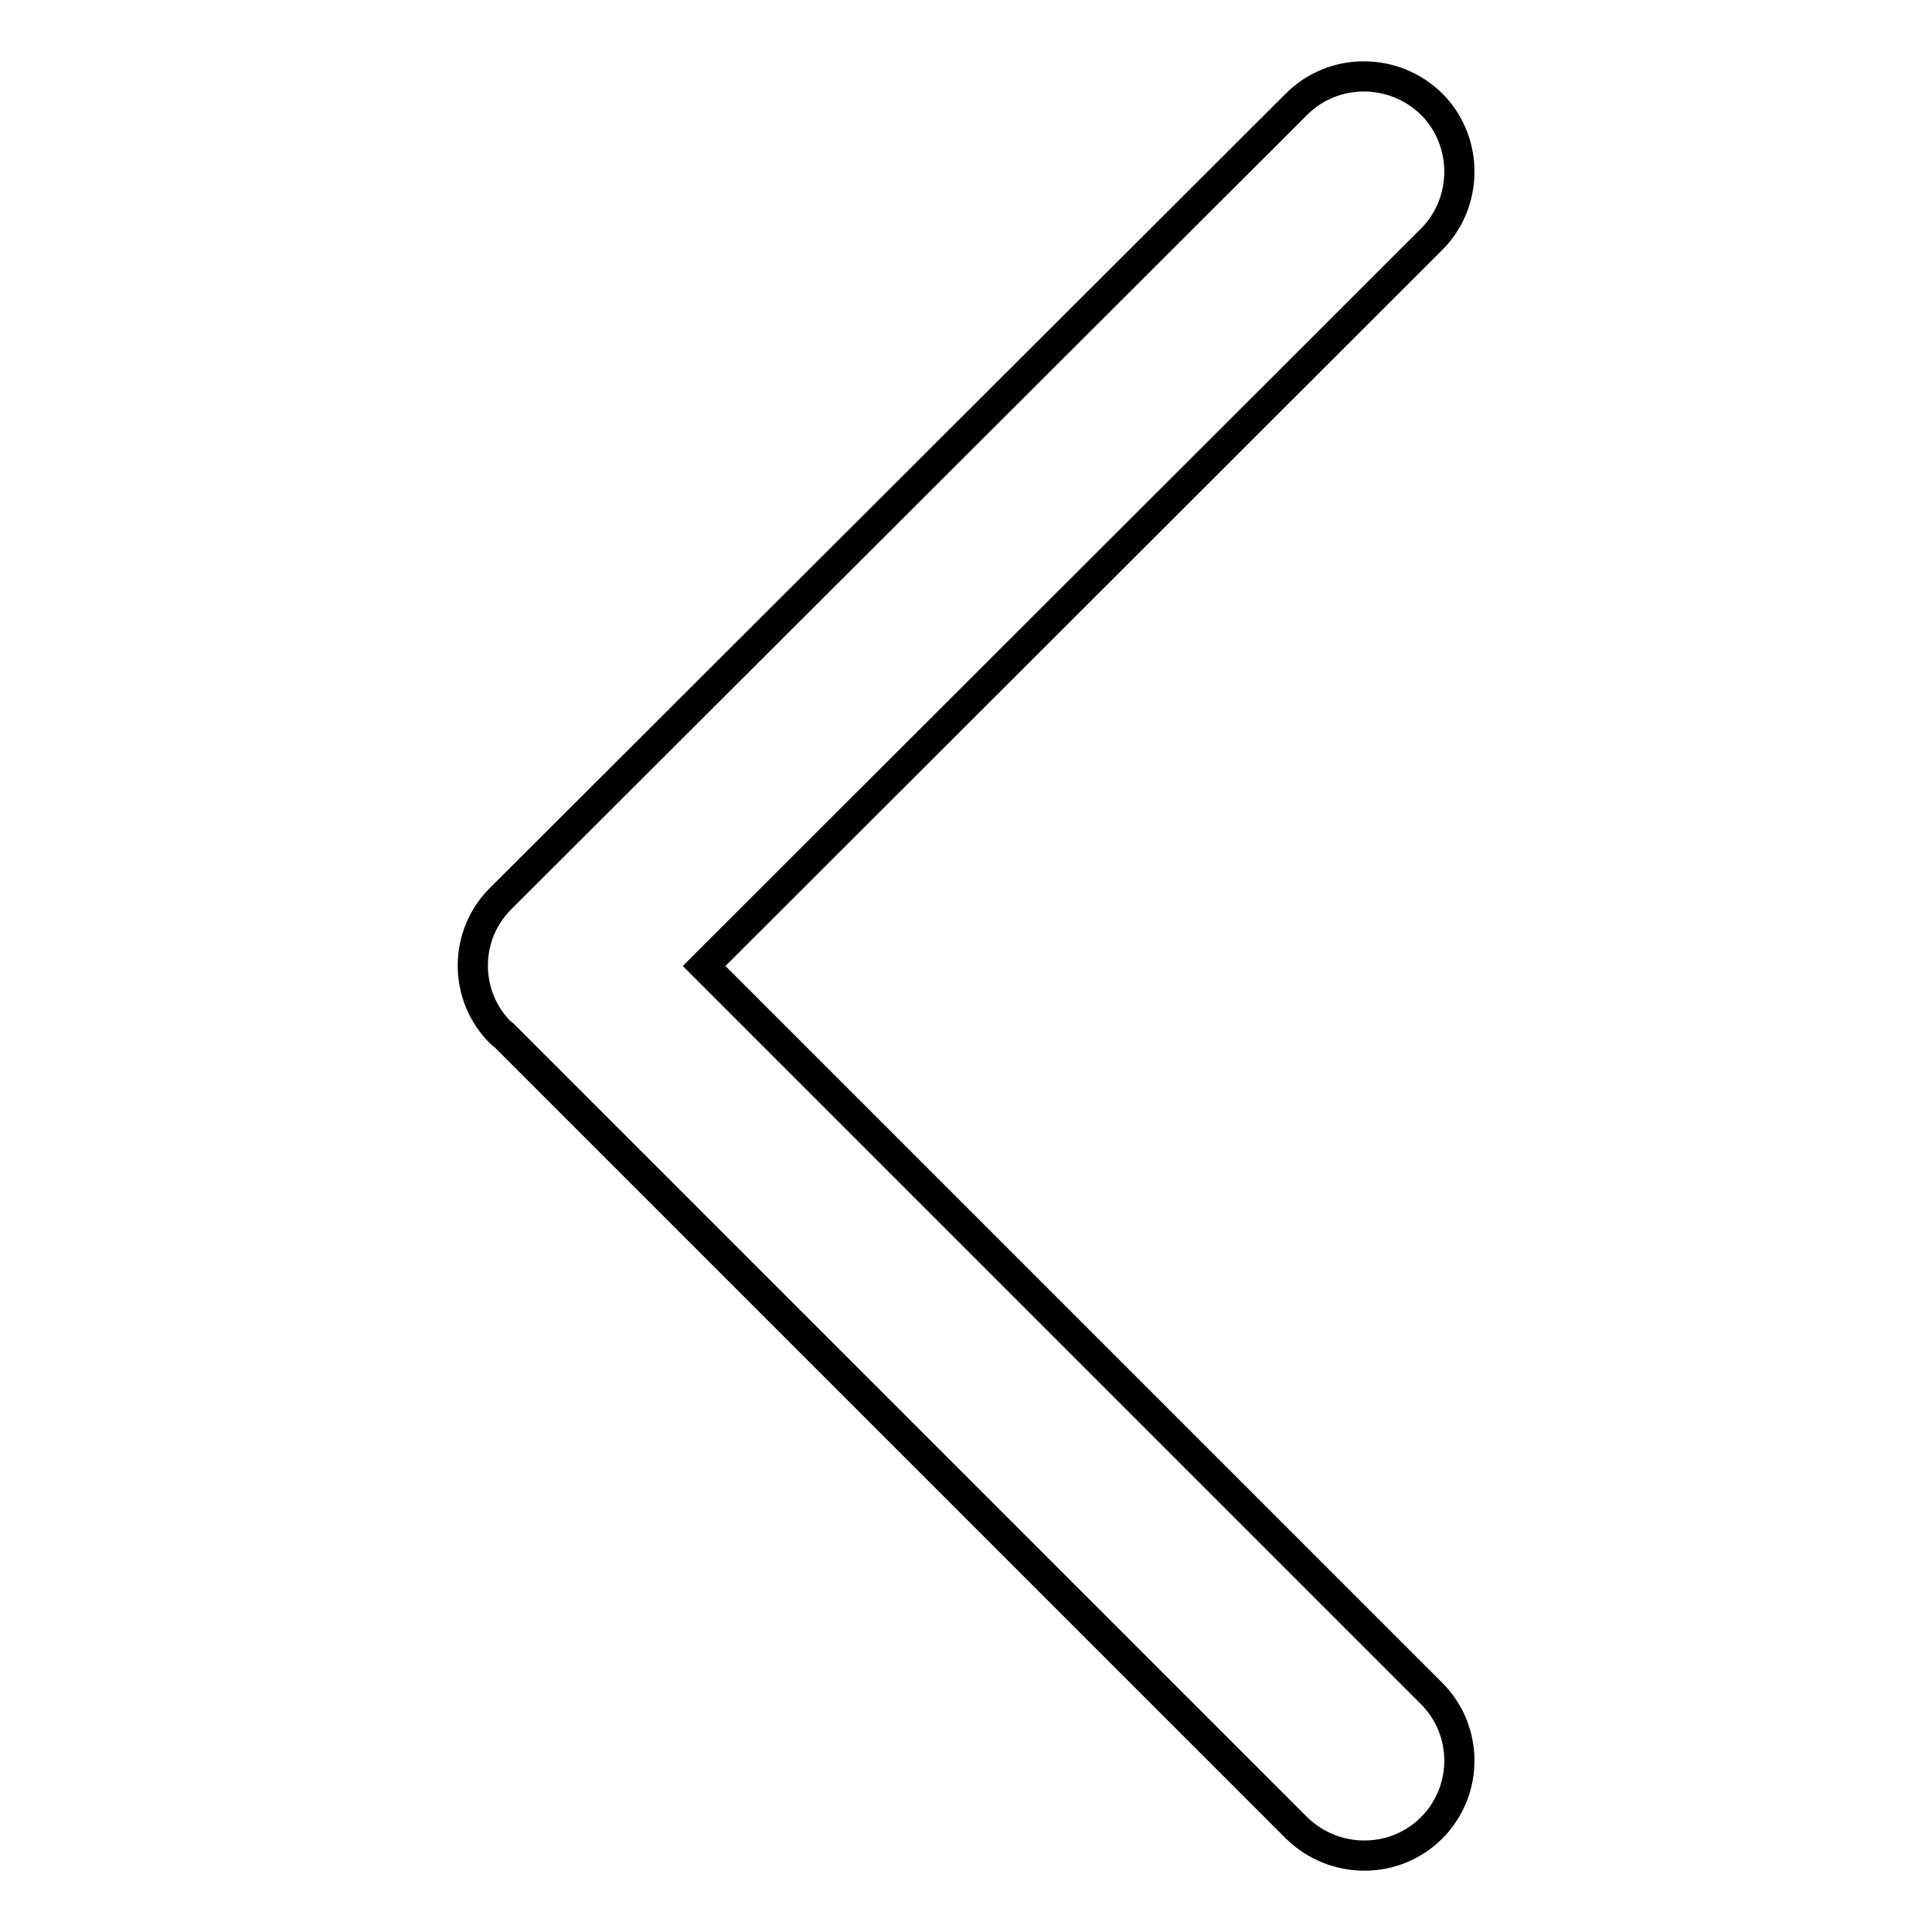
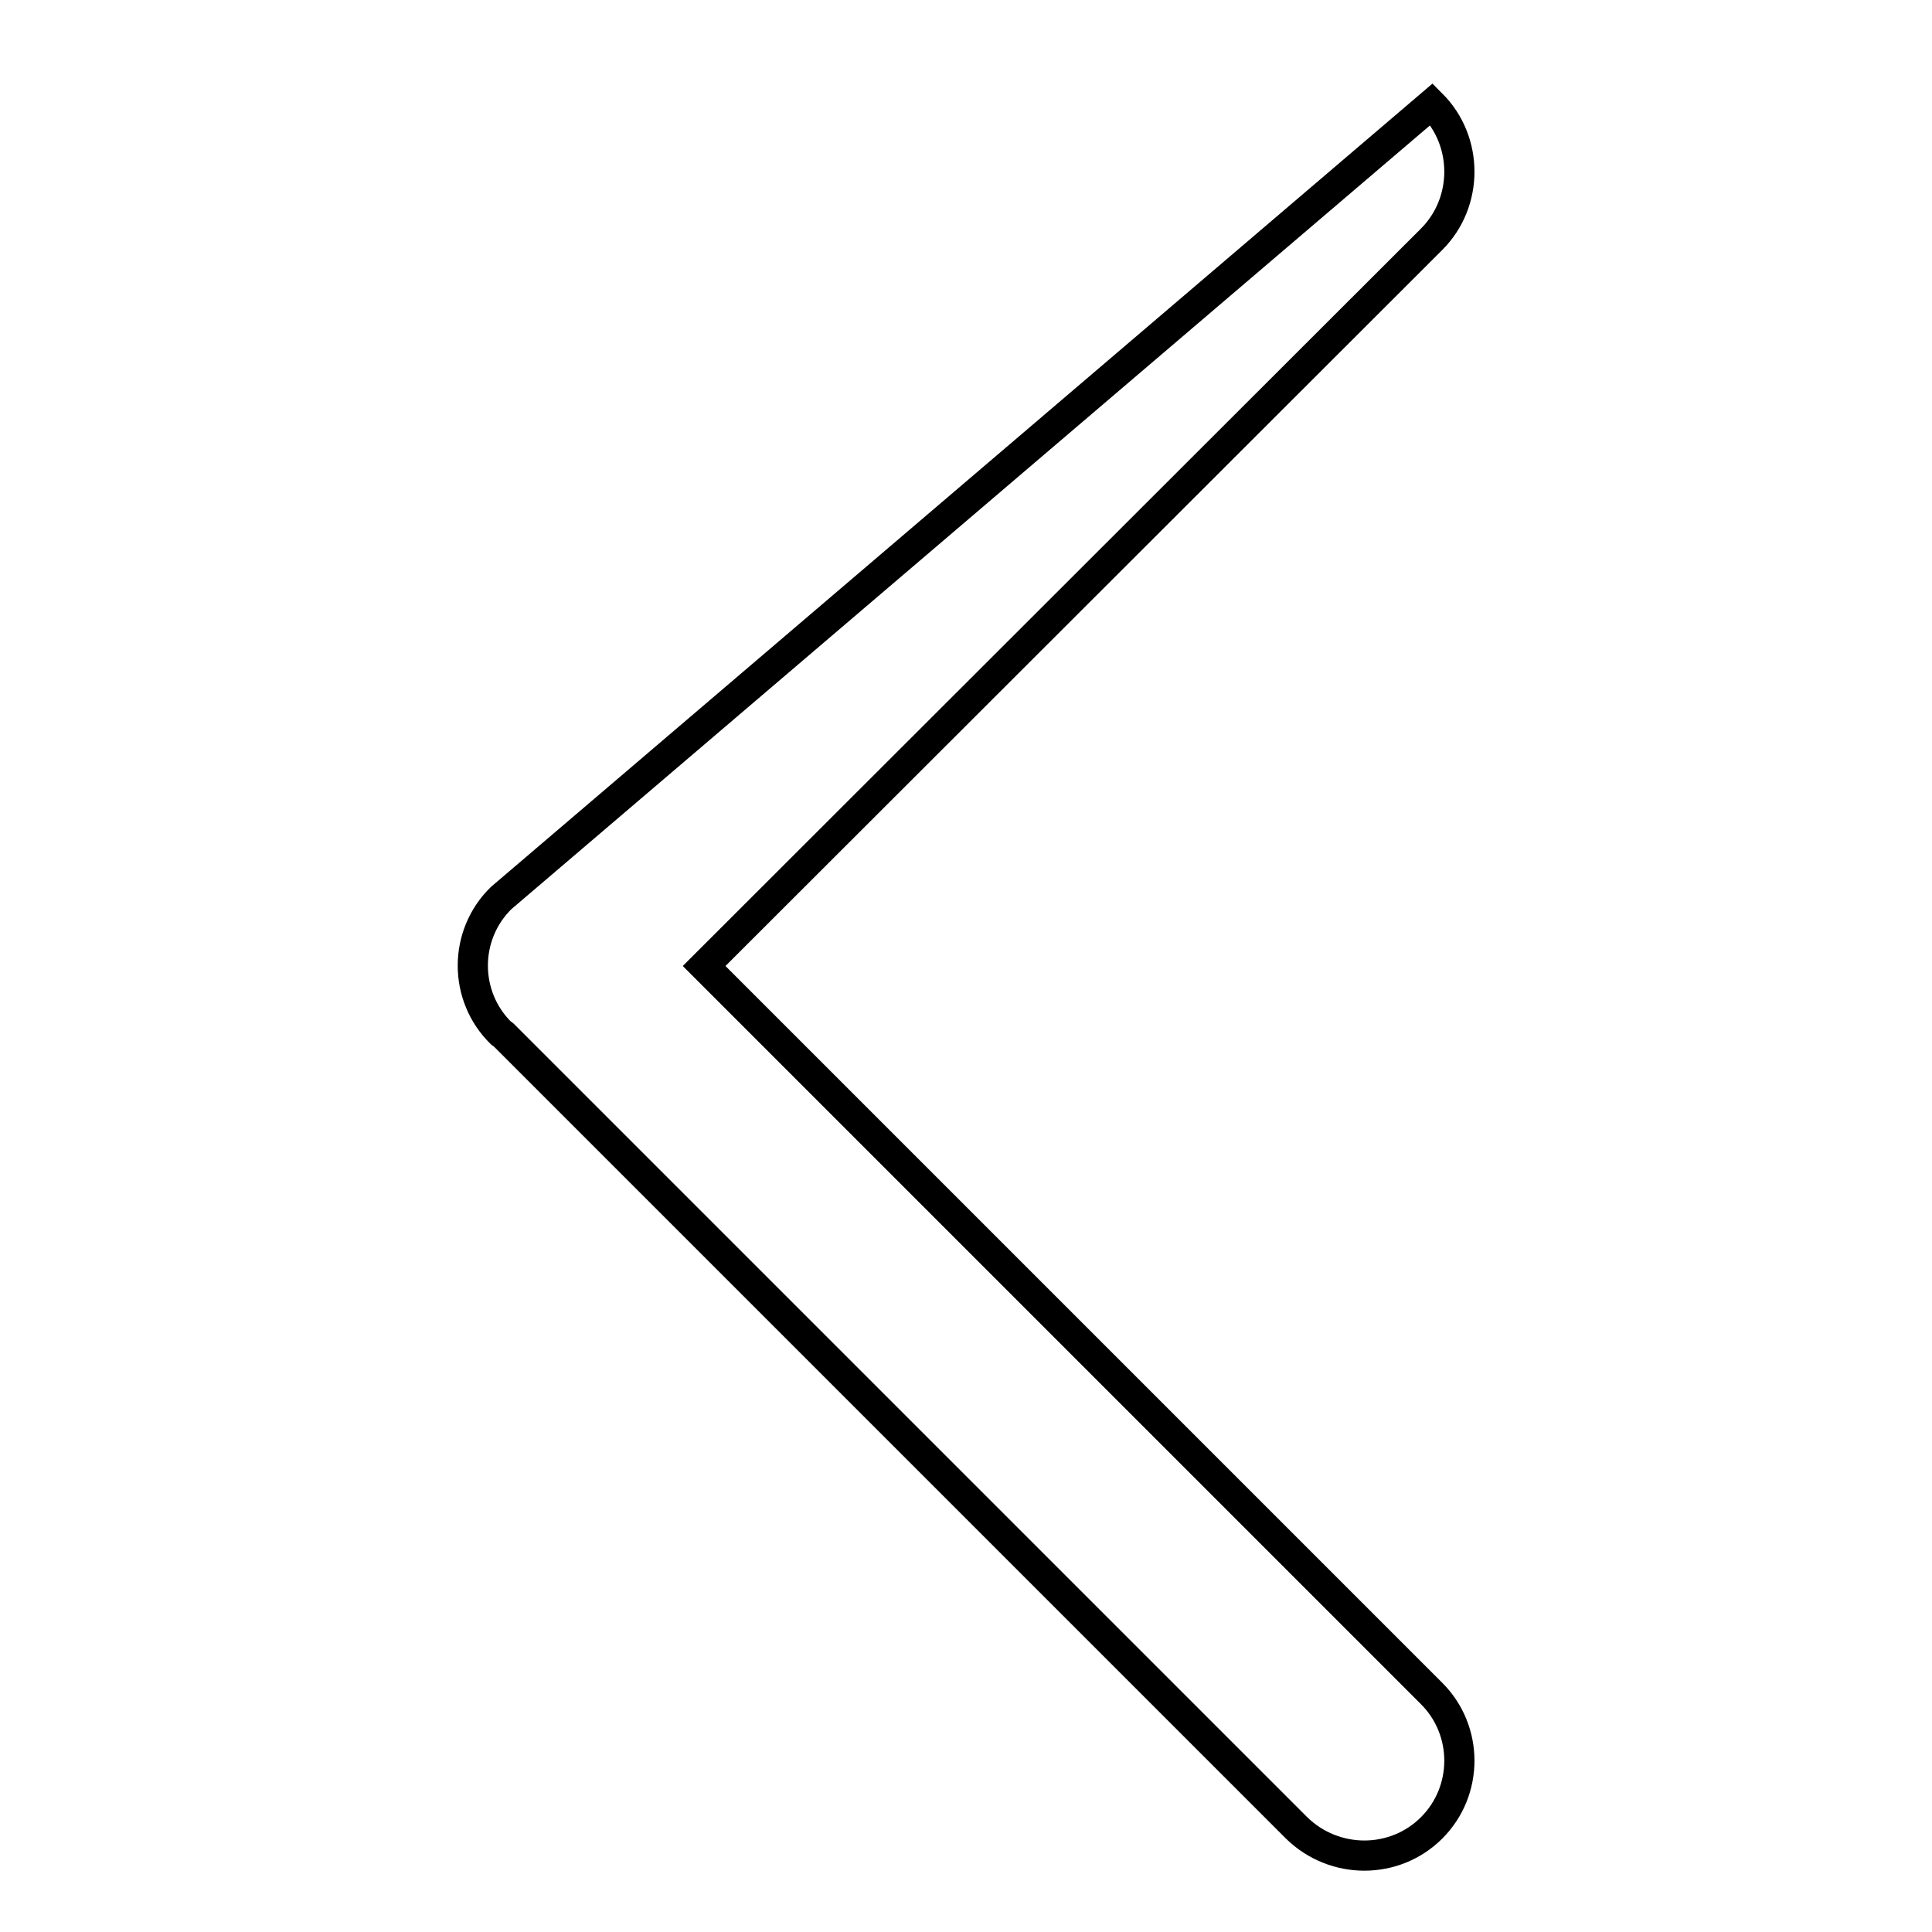
<svg xmlns="http://www.w3.org/2000/svg" version="1.1" x="0px" y="0px" viewBox="0 0 256 256" enable-background="new 0 0 256 256" xml:space="preserve">
  <g>
    <g>
-       <path stroke-width="4" fill-opacity="0" stroke="#000000" d="M189.7,224.4L93.3,128l96.4-96.3c4.9-4.9,4.9-13,0-17.9c-5-4.9-13-4.9-17.9,0L66.4,119c-5,4.9-5,13,0,17.9c0.1,0.1,0.2,0.1,0.3,0.2l105.1,105.1c5,4.9,13,4.9,17.9,0C194.6,237.3,194.6,229.3,189.7,224.4z" />
+       <path stroke-width="4" fill-opacity="0" stroke="#000000" d="M189.7,224.4L93.3,128l96.4-96.3c4.9-4.9,4.9-13,0-17.9L66.4,119c-5,4.9-5,13,0,17.9c0.1,0.1,0.2,0.1,0.3,0.2l105.1,105.1c5,4.9,13,4.9,17.9,0C194.6,237.3,194.6,229.3,189.7,224.4z" />
    </g>
  </g>
</svg>